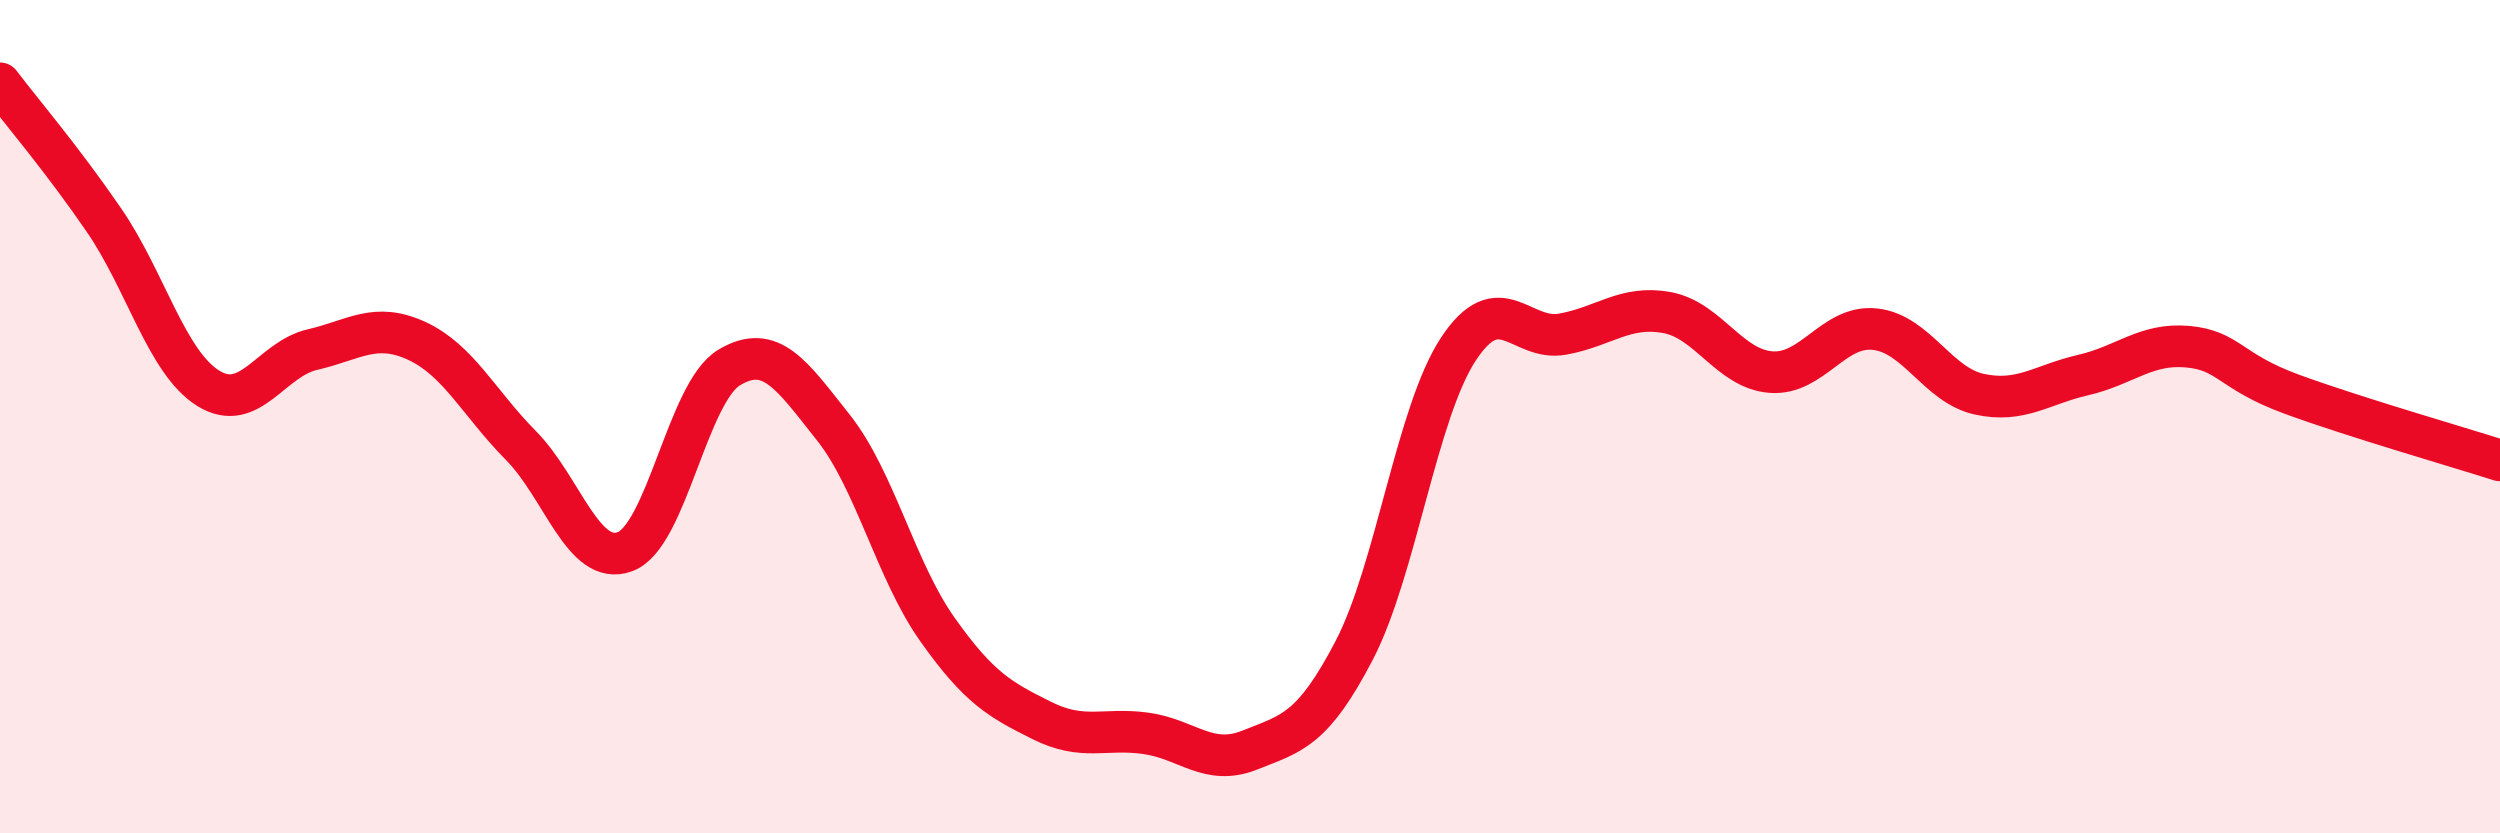
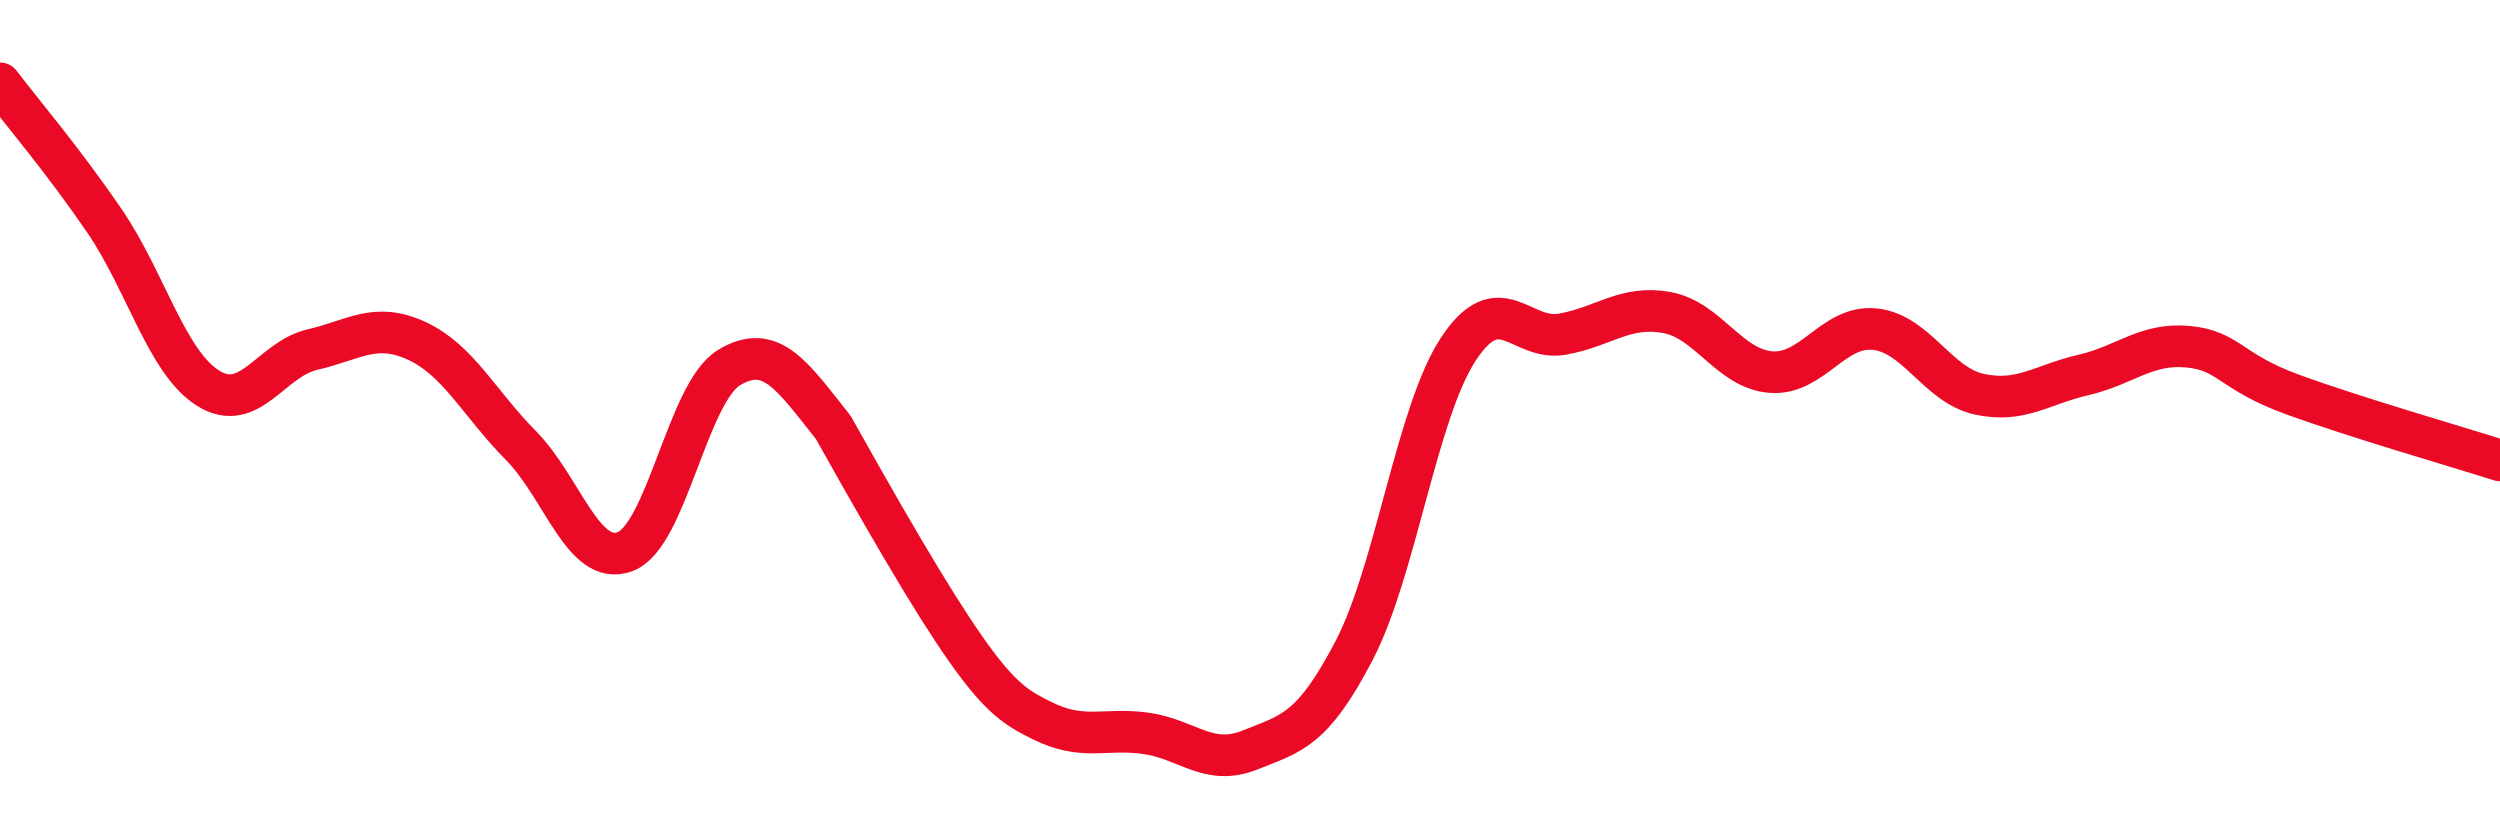
<svg xmlns="http://www.w3.org/2000/svg" width="60" height="20" viewBox="0 0 60 20">
-   <path d="M 0,2 C 0.5,2.66 1.5,3.83 2.5,5.29 C 3.5,6.75 4,8.7 5,9.32 C 6,9.94 6.5,8.62 7.5,8.39 C 8.5,8.16 9,7.72 10,8.18 C 11,8.64 11.5,9.68 12.5,10.69 C 13.5,11.7 14,13.61 15,13.24 C 16,12.87 16.5,9.42 17.5,8.82 C 18.5,8.22 19,9 20,10.26 C 21,11.52 21.5,13.7 22.5,15.11 C 23.5,16.52 24,16.79 25,17.29 C 26,17.79 26.5,17.46 27.5,17.6 C 28.5,17.74 29,18.4 30,18 C 31,17.6 31.5,17.53 32.5,15.61 C 33.5,13.69 34,9.9 35,8.38 C 36,6.86 36.5,8.2 37.5,8.02 C 38.5,7.84 39,7.32 40,7.5 C 41,7.68 41.5,8.85 42.5,8.93 C 43.5,9.01 44,7.79 45,7.9 C 46,8.01 46.5,9.24 47.5,9.46 C 48.5,9.68 49,9.23 50,9 C 51,8.77 51.5,8.23 52.5,8.32 C 53.5,8.41 53.5,8.91 55,9.46 C 56.5,10.01 59,10.73 60,11.05L60 20L0 20Z" fill="#EB0A25" opacity="0.1" stroke-linecap="round" stroke-linejoin="round" />
-   <path d="M 0,2 C 0.5,2.66 1.5,3.83 2.5,5.29 C 3.5,6.75 4,8.7 5,9.32 C 6,9.94 6.5,8.62 7.5,8.39 C 8.5,8.16 9,7.72 10,8.18 C 11,8.64 11.5,9.68 12.5,10.69 C 13.5,11.7 14,13.61 15,13.24 C 16,12.87 16.5,9.42 17.5,8.82 C 18.5,8.22 19,9 20,10.26 C 21,11.52 21.5,13.7 22.5,15.11 C 23.5,16.52 24,16.79 25,17.29 C 26,17.79 26.5,17.46 27.5,17.6 C 28.5,17.74 29,18.4 30,18 C 31,17.6 31.5,17.53 32.5,15.61 C 33.5,13.69 34,9.9 35,8.38 C 36,6.86 36.5,8.2 37.5,8.02 C 38.5,7.84 39,7.32 40,7.5 C 41,7.68 41.5,8.85 42.5,8.93 C 43.5,9.01 44,7.79 45,7.9 C 46,8.01 46.5,9.24 47.5,9.46 C 48.5,9.68 49,9.23 50,9 C 51,8.77 51.5,8.23 52.5,8.32 C 53.5,8.41 53.5,8.91 55,9.46 C 56.5,10.01 59,10.73 60,11.05" stroke="#EB0A25" stroke-width="1" fill="none" stroke-linecap="round" stroke-linejoin="round" />
+   <path d="M 0,2 C 0.5,2.66 1.5,3.83 2.5,5.29 C 3.5,6.75 4,8.7 5,9.32 C 6,9.94 6.5,8.62 7.5,8.39 C 8.5,8.16 9,7.72 10,8.18 C 11,8.64 11.5,9.68 12.5,10.69 C 13.5,11.7 14,13.61 15,13.24 C 16,12.87 16.5,9.42 17.5,8.82 C 18.5,8.22 19,9 20,10.26 C 23.5,16.52 24,16.79 25,17.29 C 26,17.79 26.5,17.46 27.5,17.6 C 28.5,17.74 29,18.4 30,18 C 31,17.6 31.5,17.53 32.5,15.61 C 33.5,13.69 34,9.9 35,8.38 C 36,6.86 36.5,8.2 37.5,8.02 C 38.5,7.84 39,7.32 40,7.5 C 41,7.68 41.5,8.85 42.5,8.93 C 43.5,9.01 44,7.79 45,7.9 C 46,8.01 46.5,9.24 47.5,9.46 C 48.5,9.68 49,9.23 50,9 C 51,8.77 51.5,8.23 52.5,8.32 C 53.5,8.41 53.5,8.91 55,9.46 C 56.5,10.01 59,10.73 60,11.05" stroke="#EB0A25" stroke-width="1" fill="none" stroke-linecap="round" stroke-linejoin="round" />
</svg>